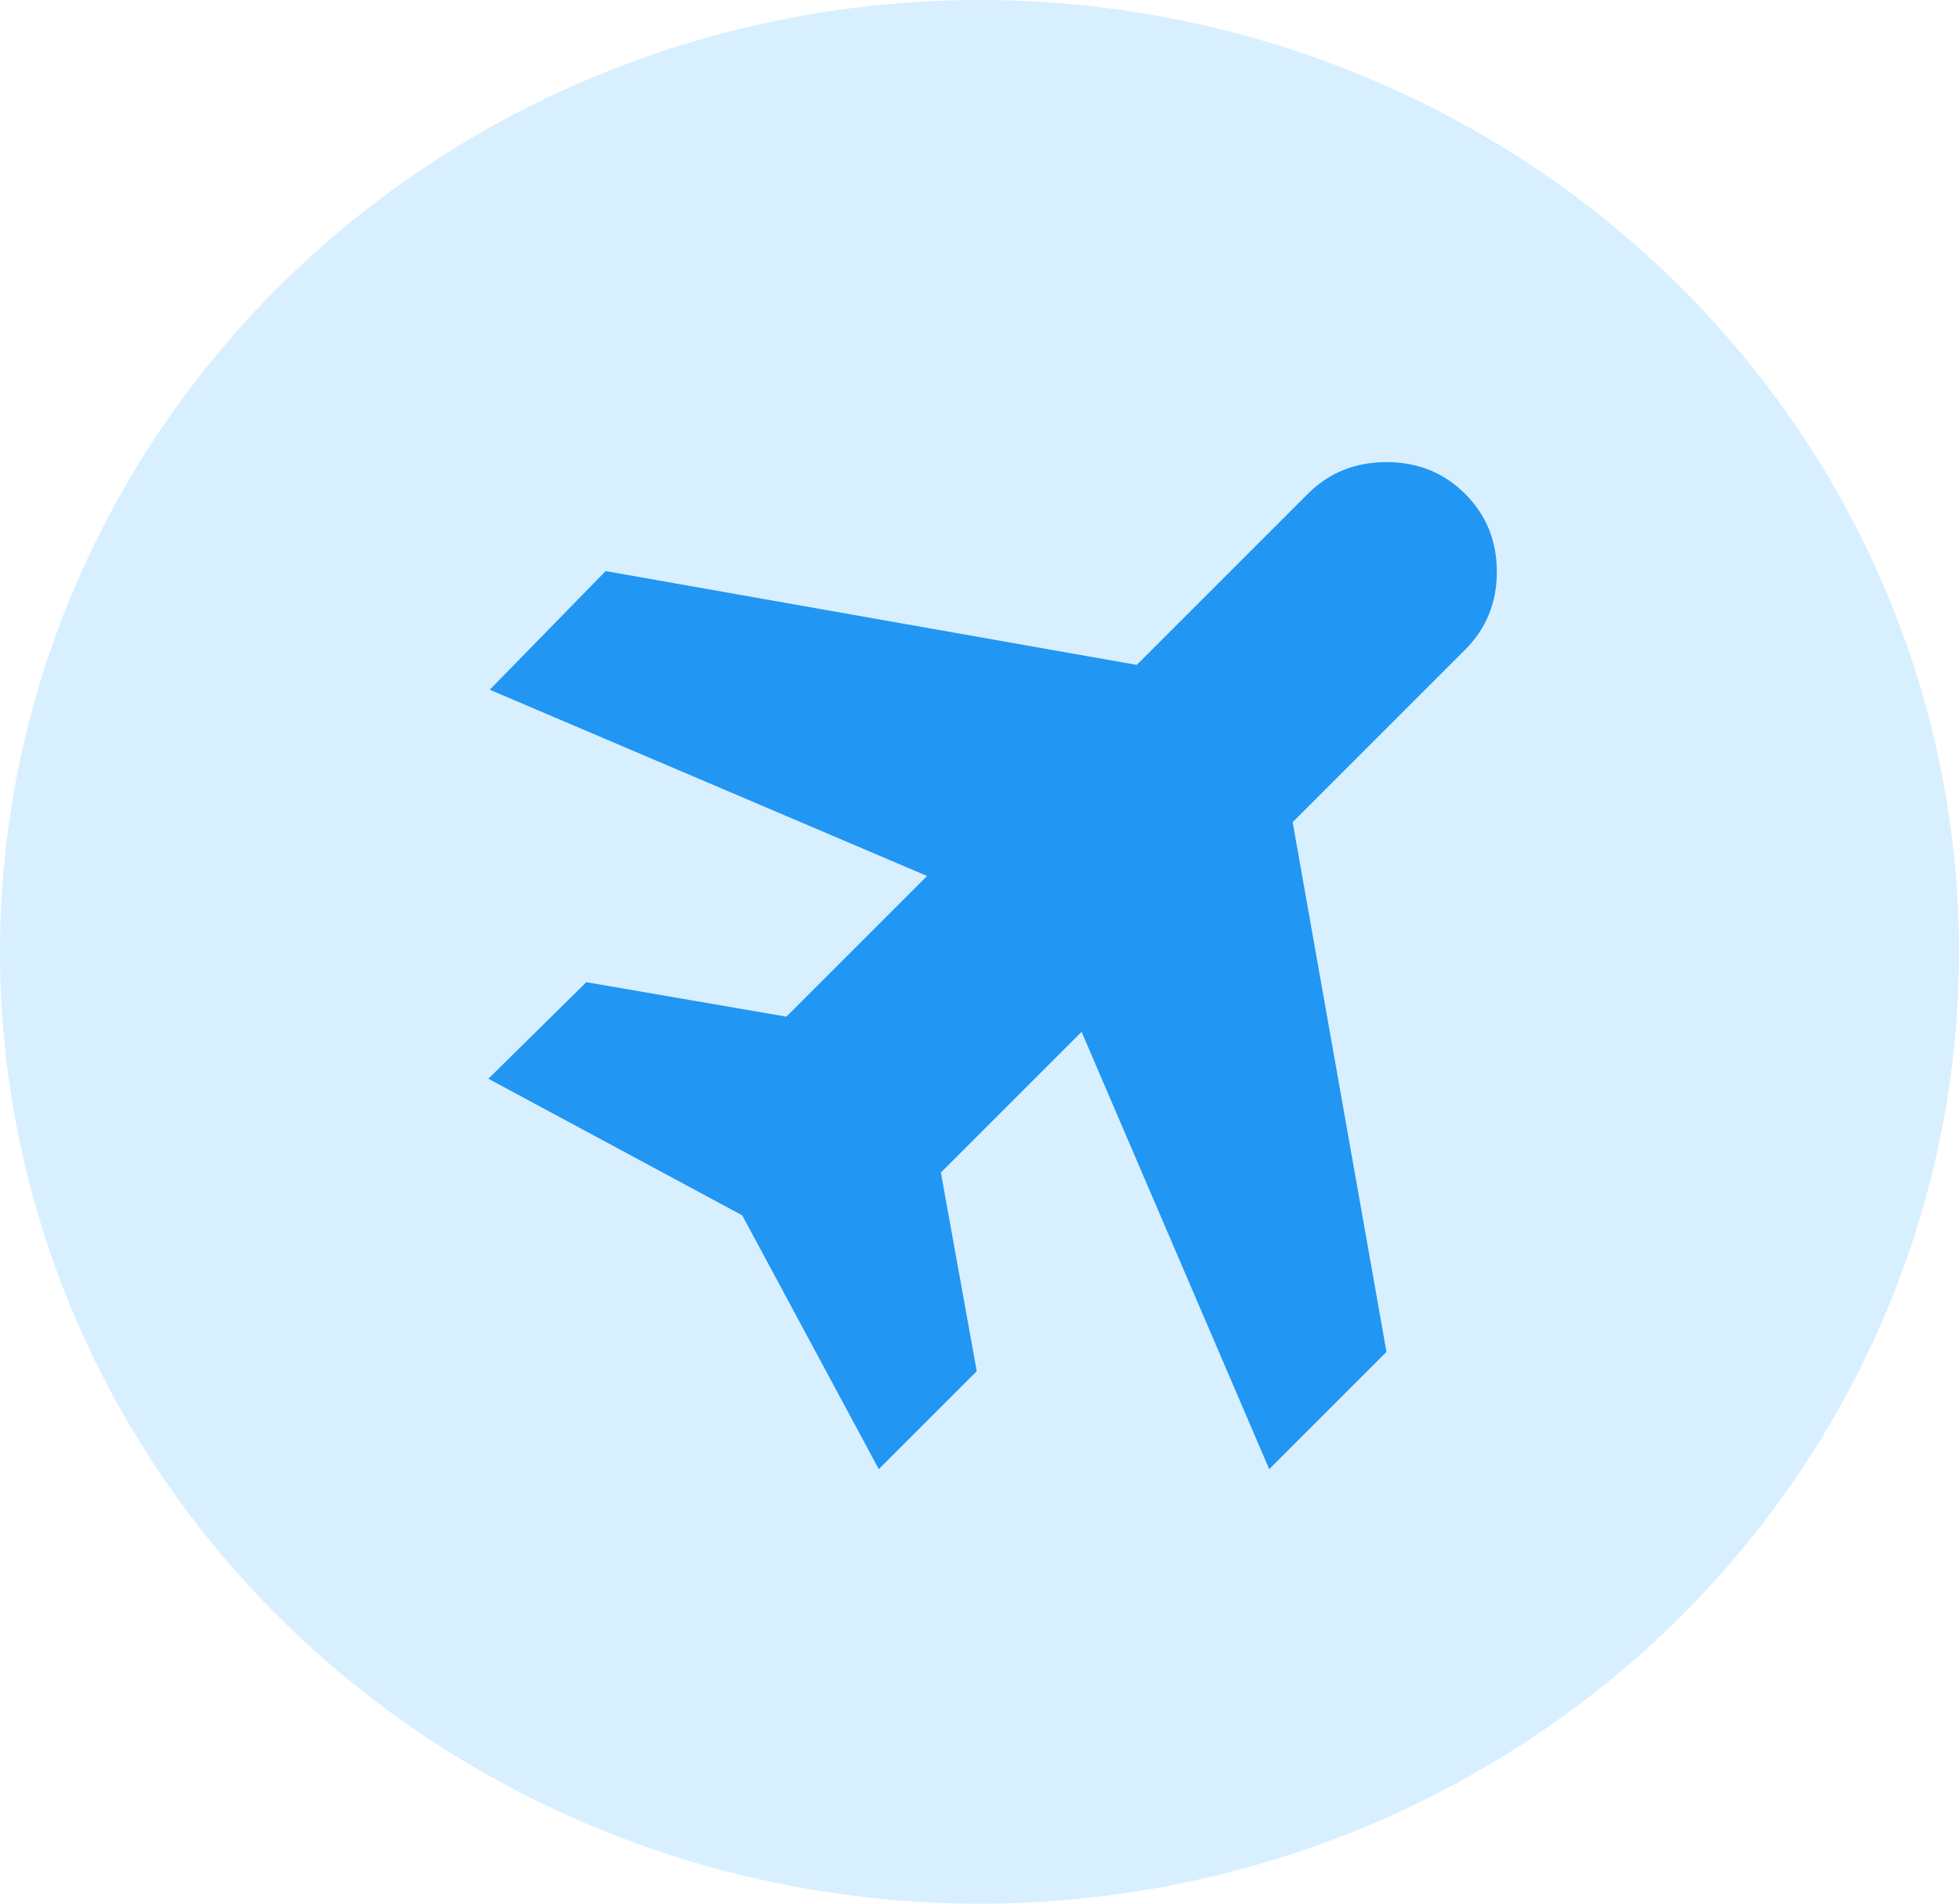
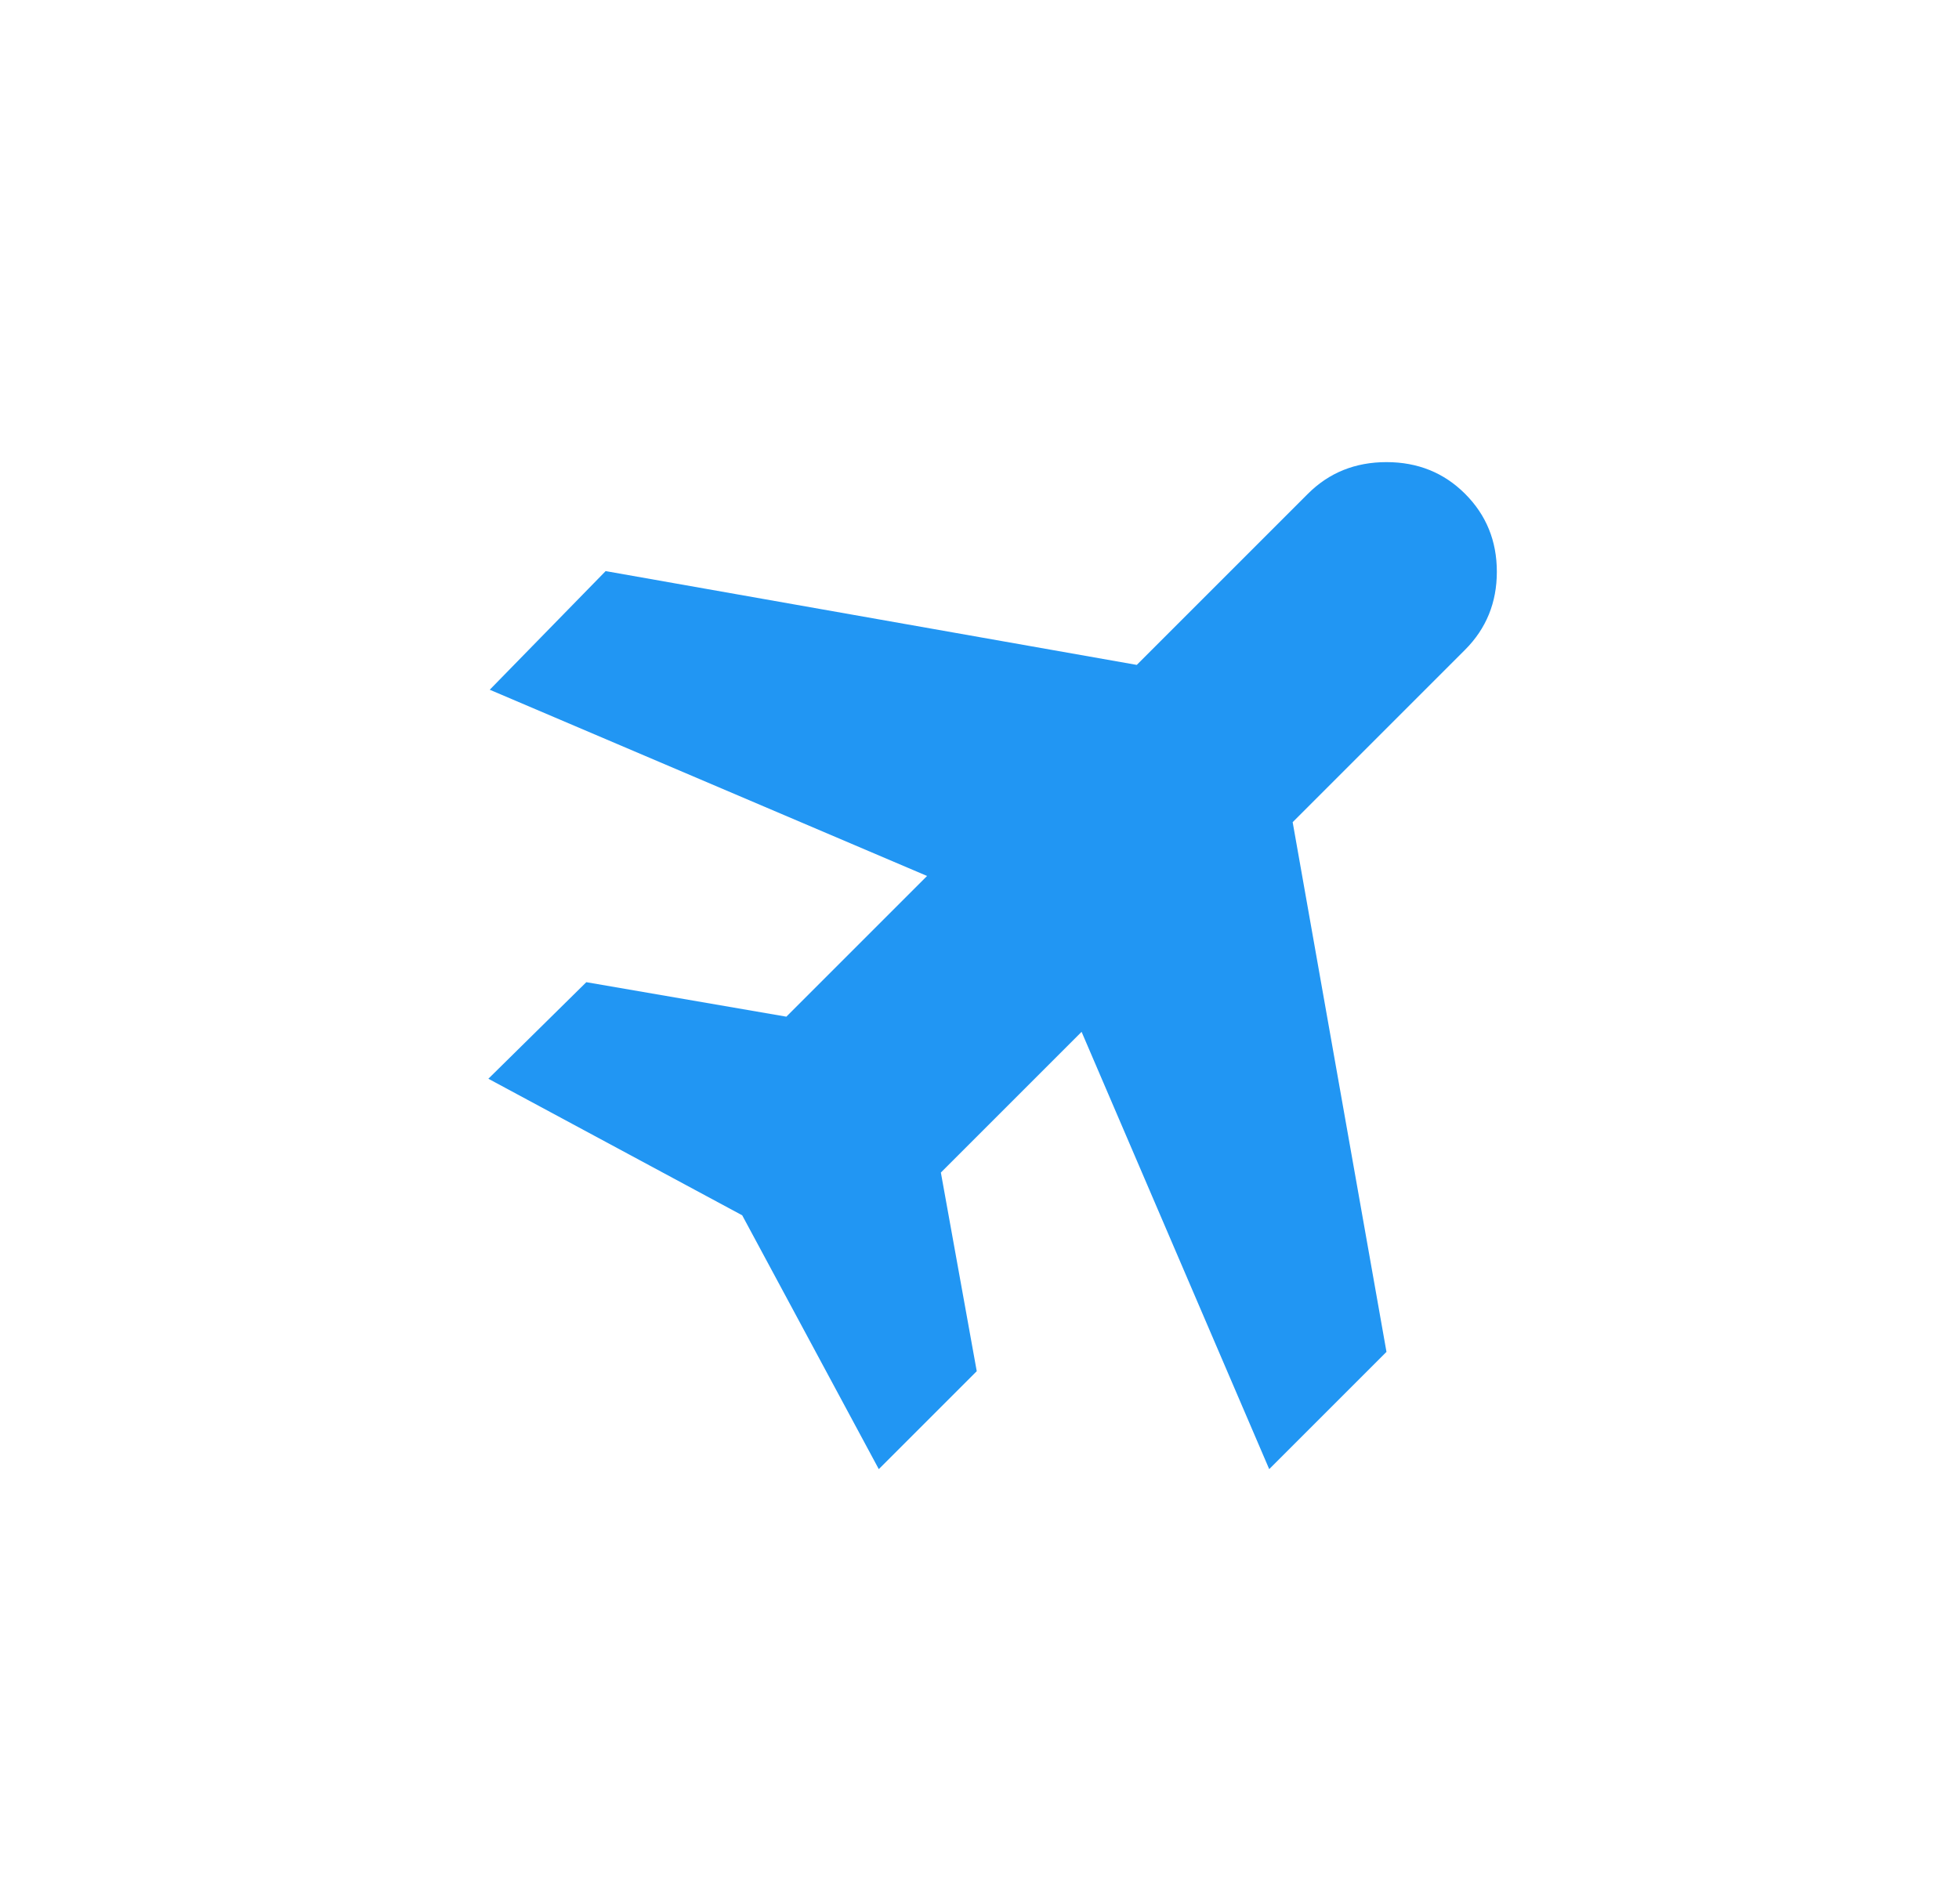
<svg xmlns="http://www.w3.org/2000/svg" width="71" height="69" viewBox="0 0 71 69" fill="none">
-   <ellipse cx="35.5" cy="34.5" rx="35.5" ry="34.5" fill="#BEE5FF" fill-opacity="0.6" />
  <path d="M31.85 53.25L26.9 44.05L17.7 39.1L21.25 35.6L28.5 36.85L33.6 31.75L17.75 25L21.95 20.7L41.2 24.1L47.4 17.9C48.167 17.133 49.117 16.75 50.25 16.75C51.383 16.75 52.333 17.133 53.1 17.9C53.867 18.667 54.25 19.608 54.25 20.724C54.25 21.84 53.867 22.782 53.1 23.55L46.85 29.8L50.25 49L46 53.25L39.2 37.4L34.1 42.5L35.4 49.7L31.85 53.25Z" fill="#2196F3" />
</svg>